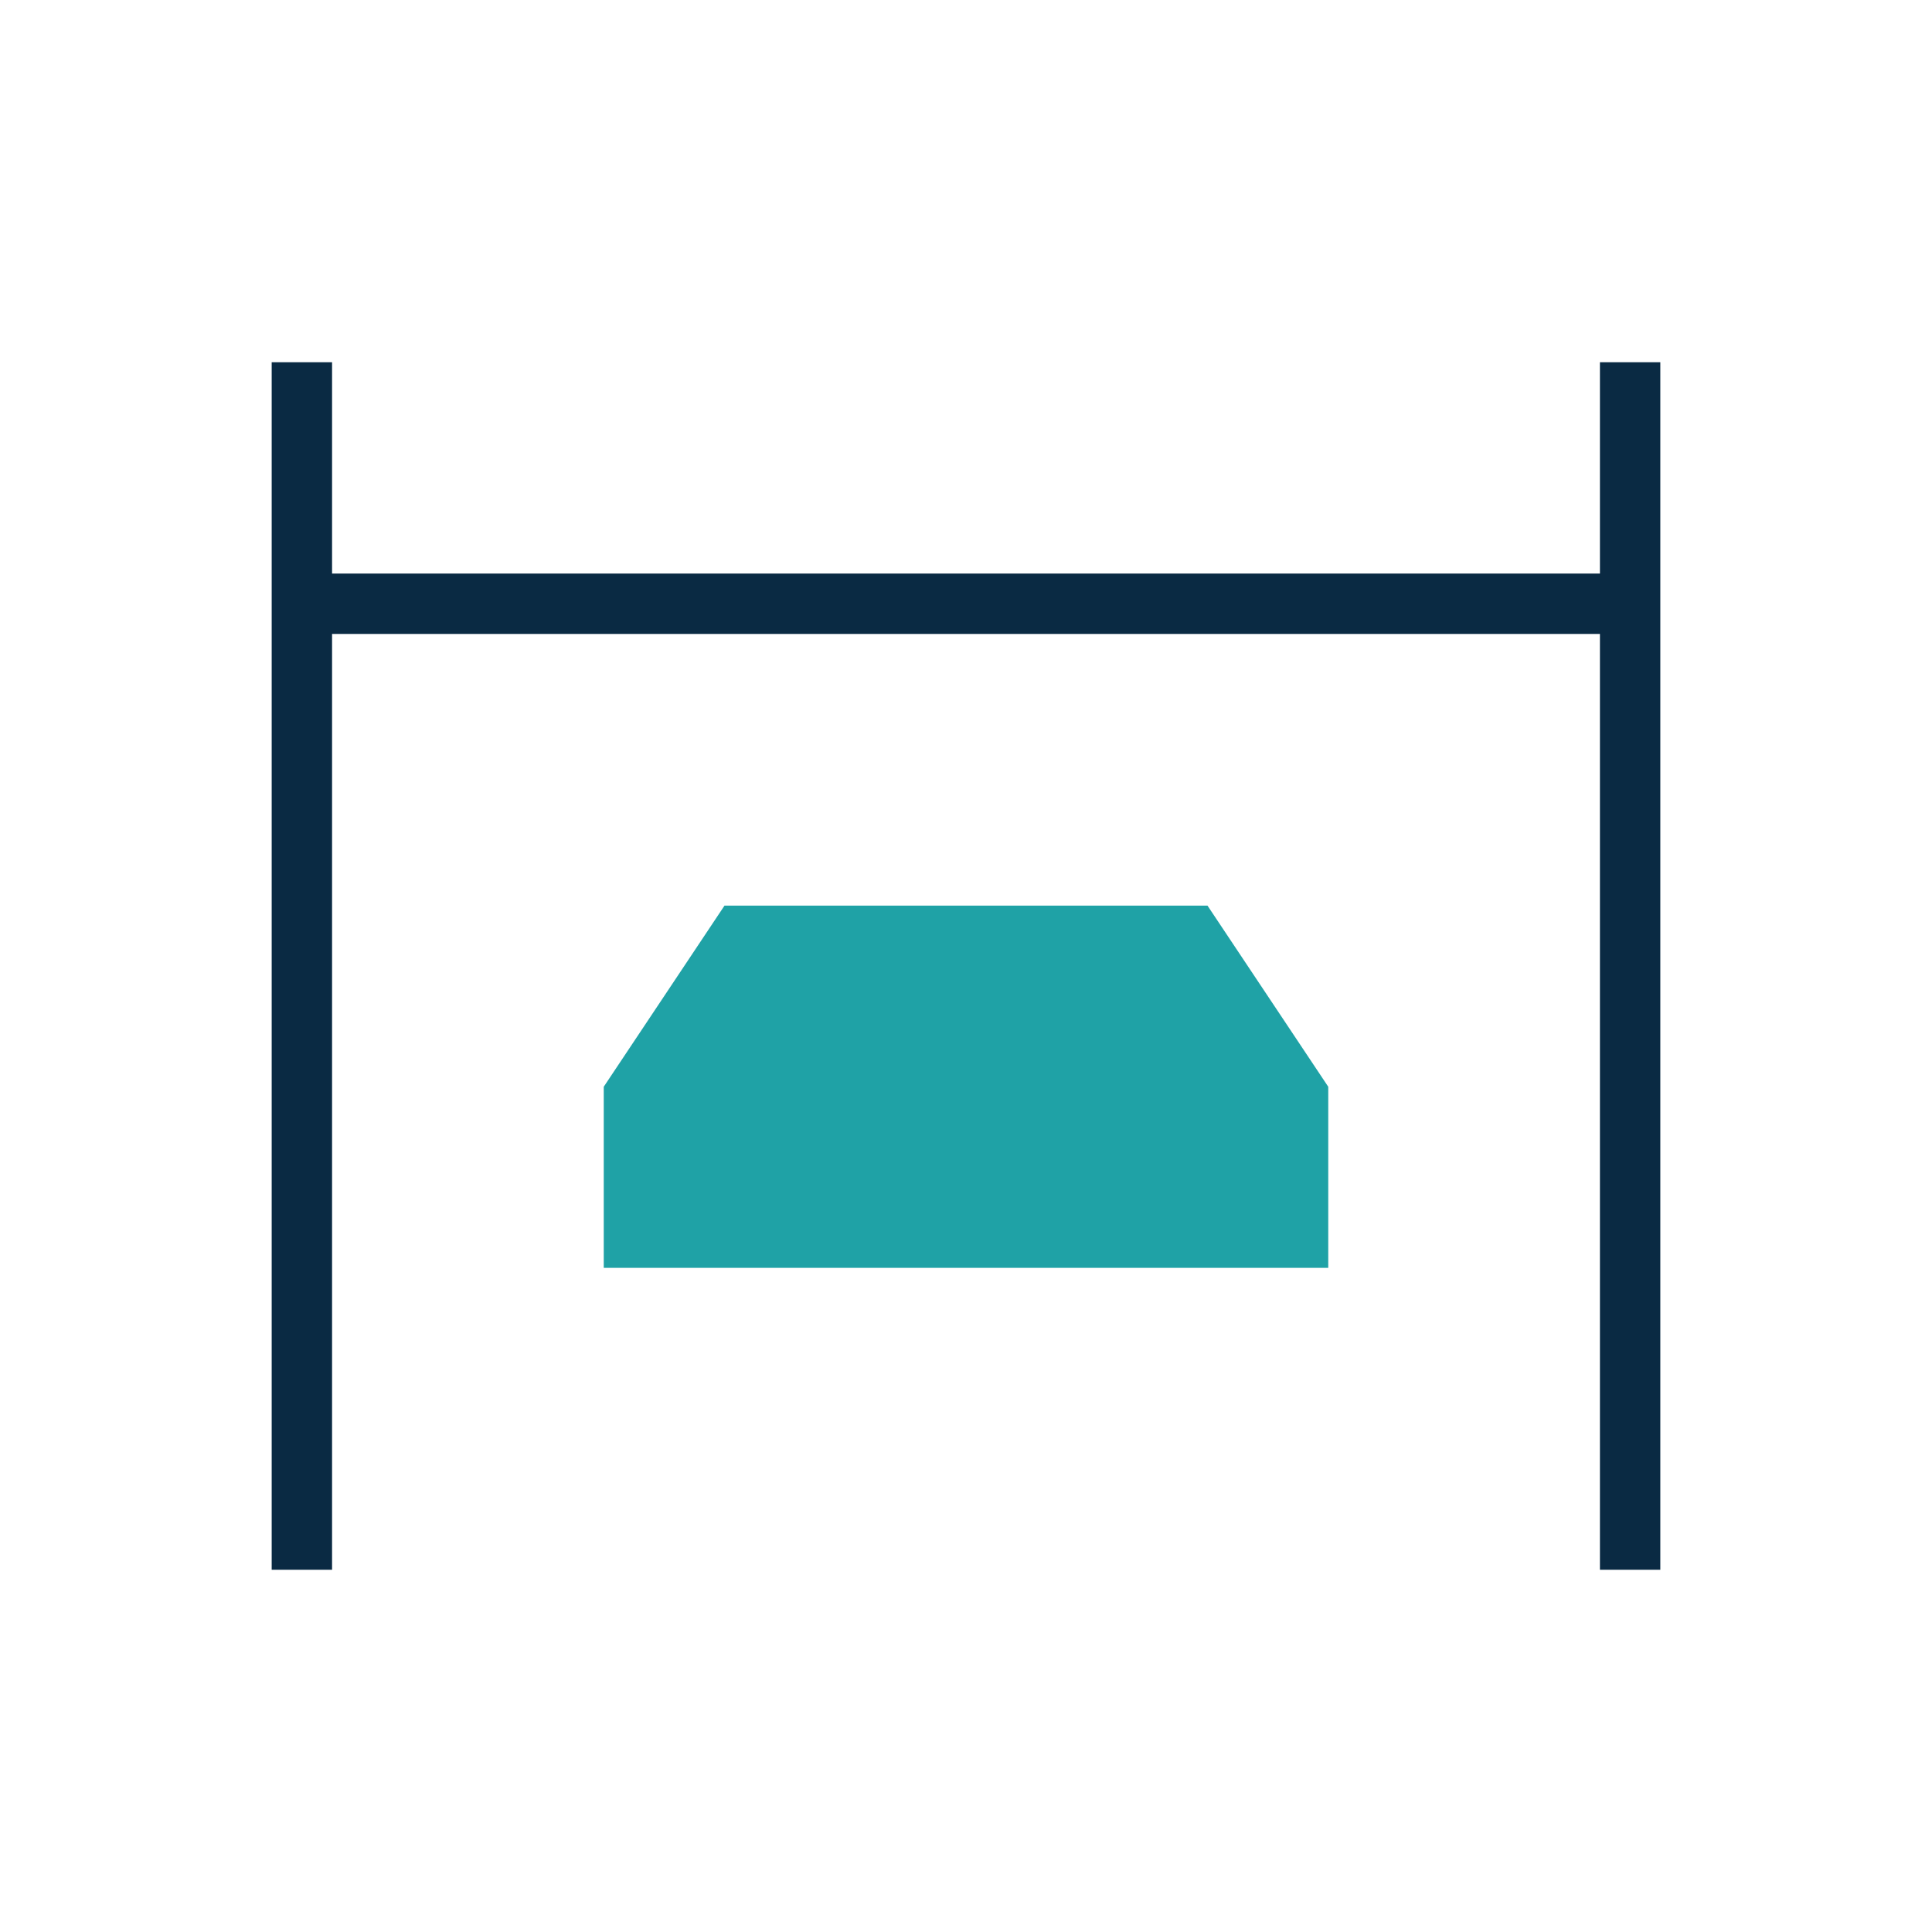
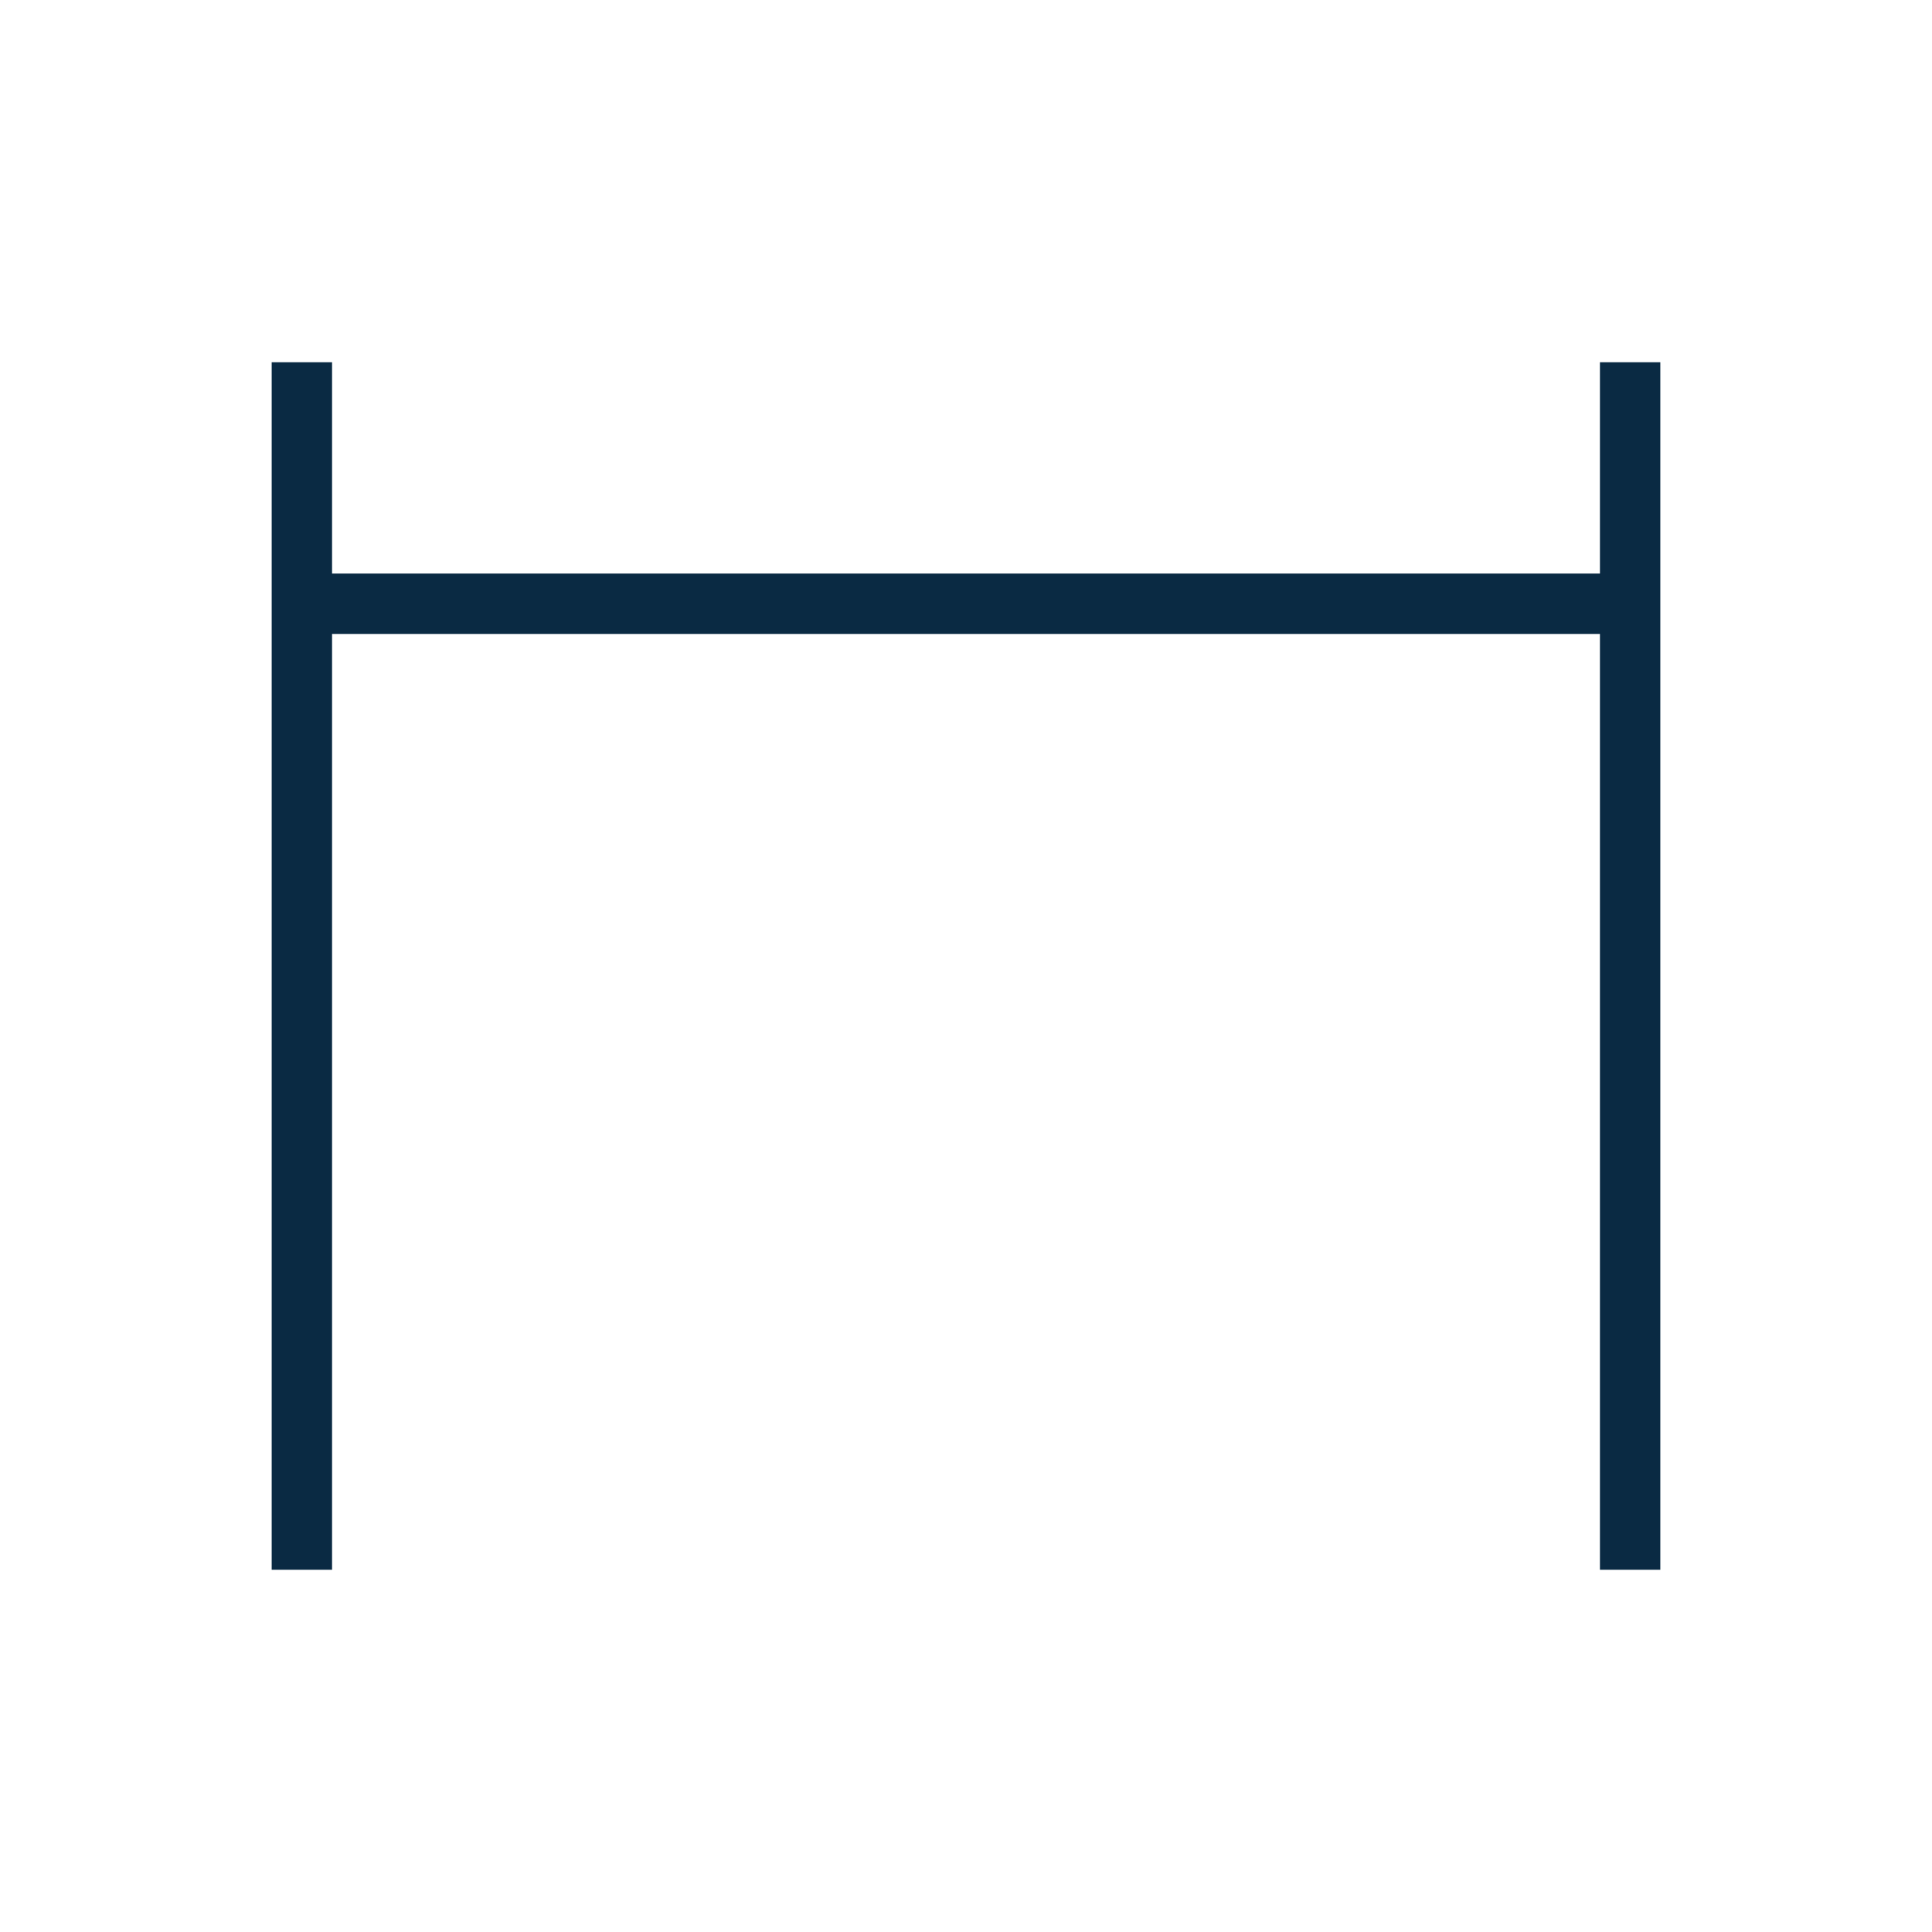
<svg xmlns="http://www.w3.org/2000/svg" width="32" height="32" viewBox="0 0 32 32">
  <path d="M5 6v20M27 6v20M5 10h22" stroke="#0A2A43" fill="none" />
-   <path d="M10 18l2-3h8l2 3v3H10z" fill="#1FA2A6" />
</svg>